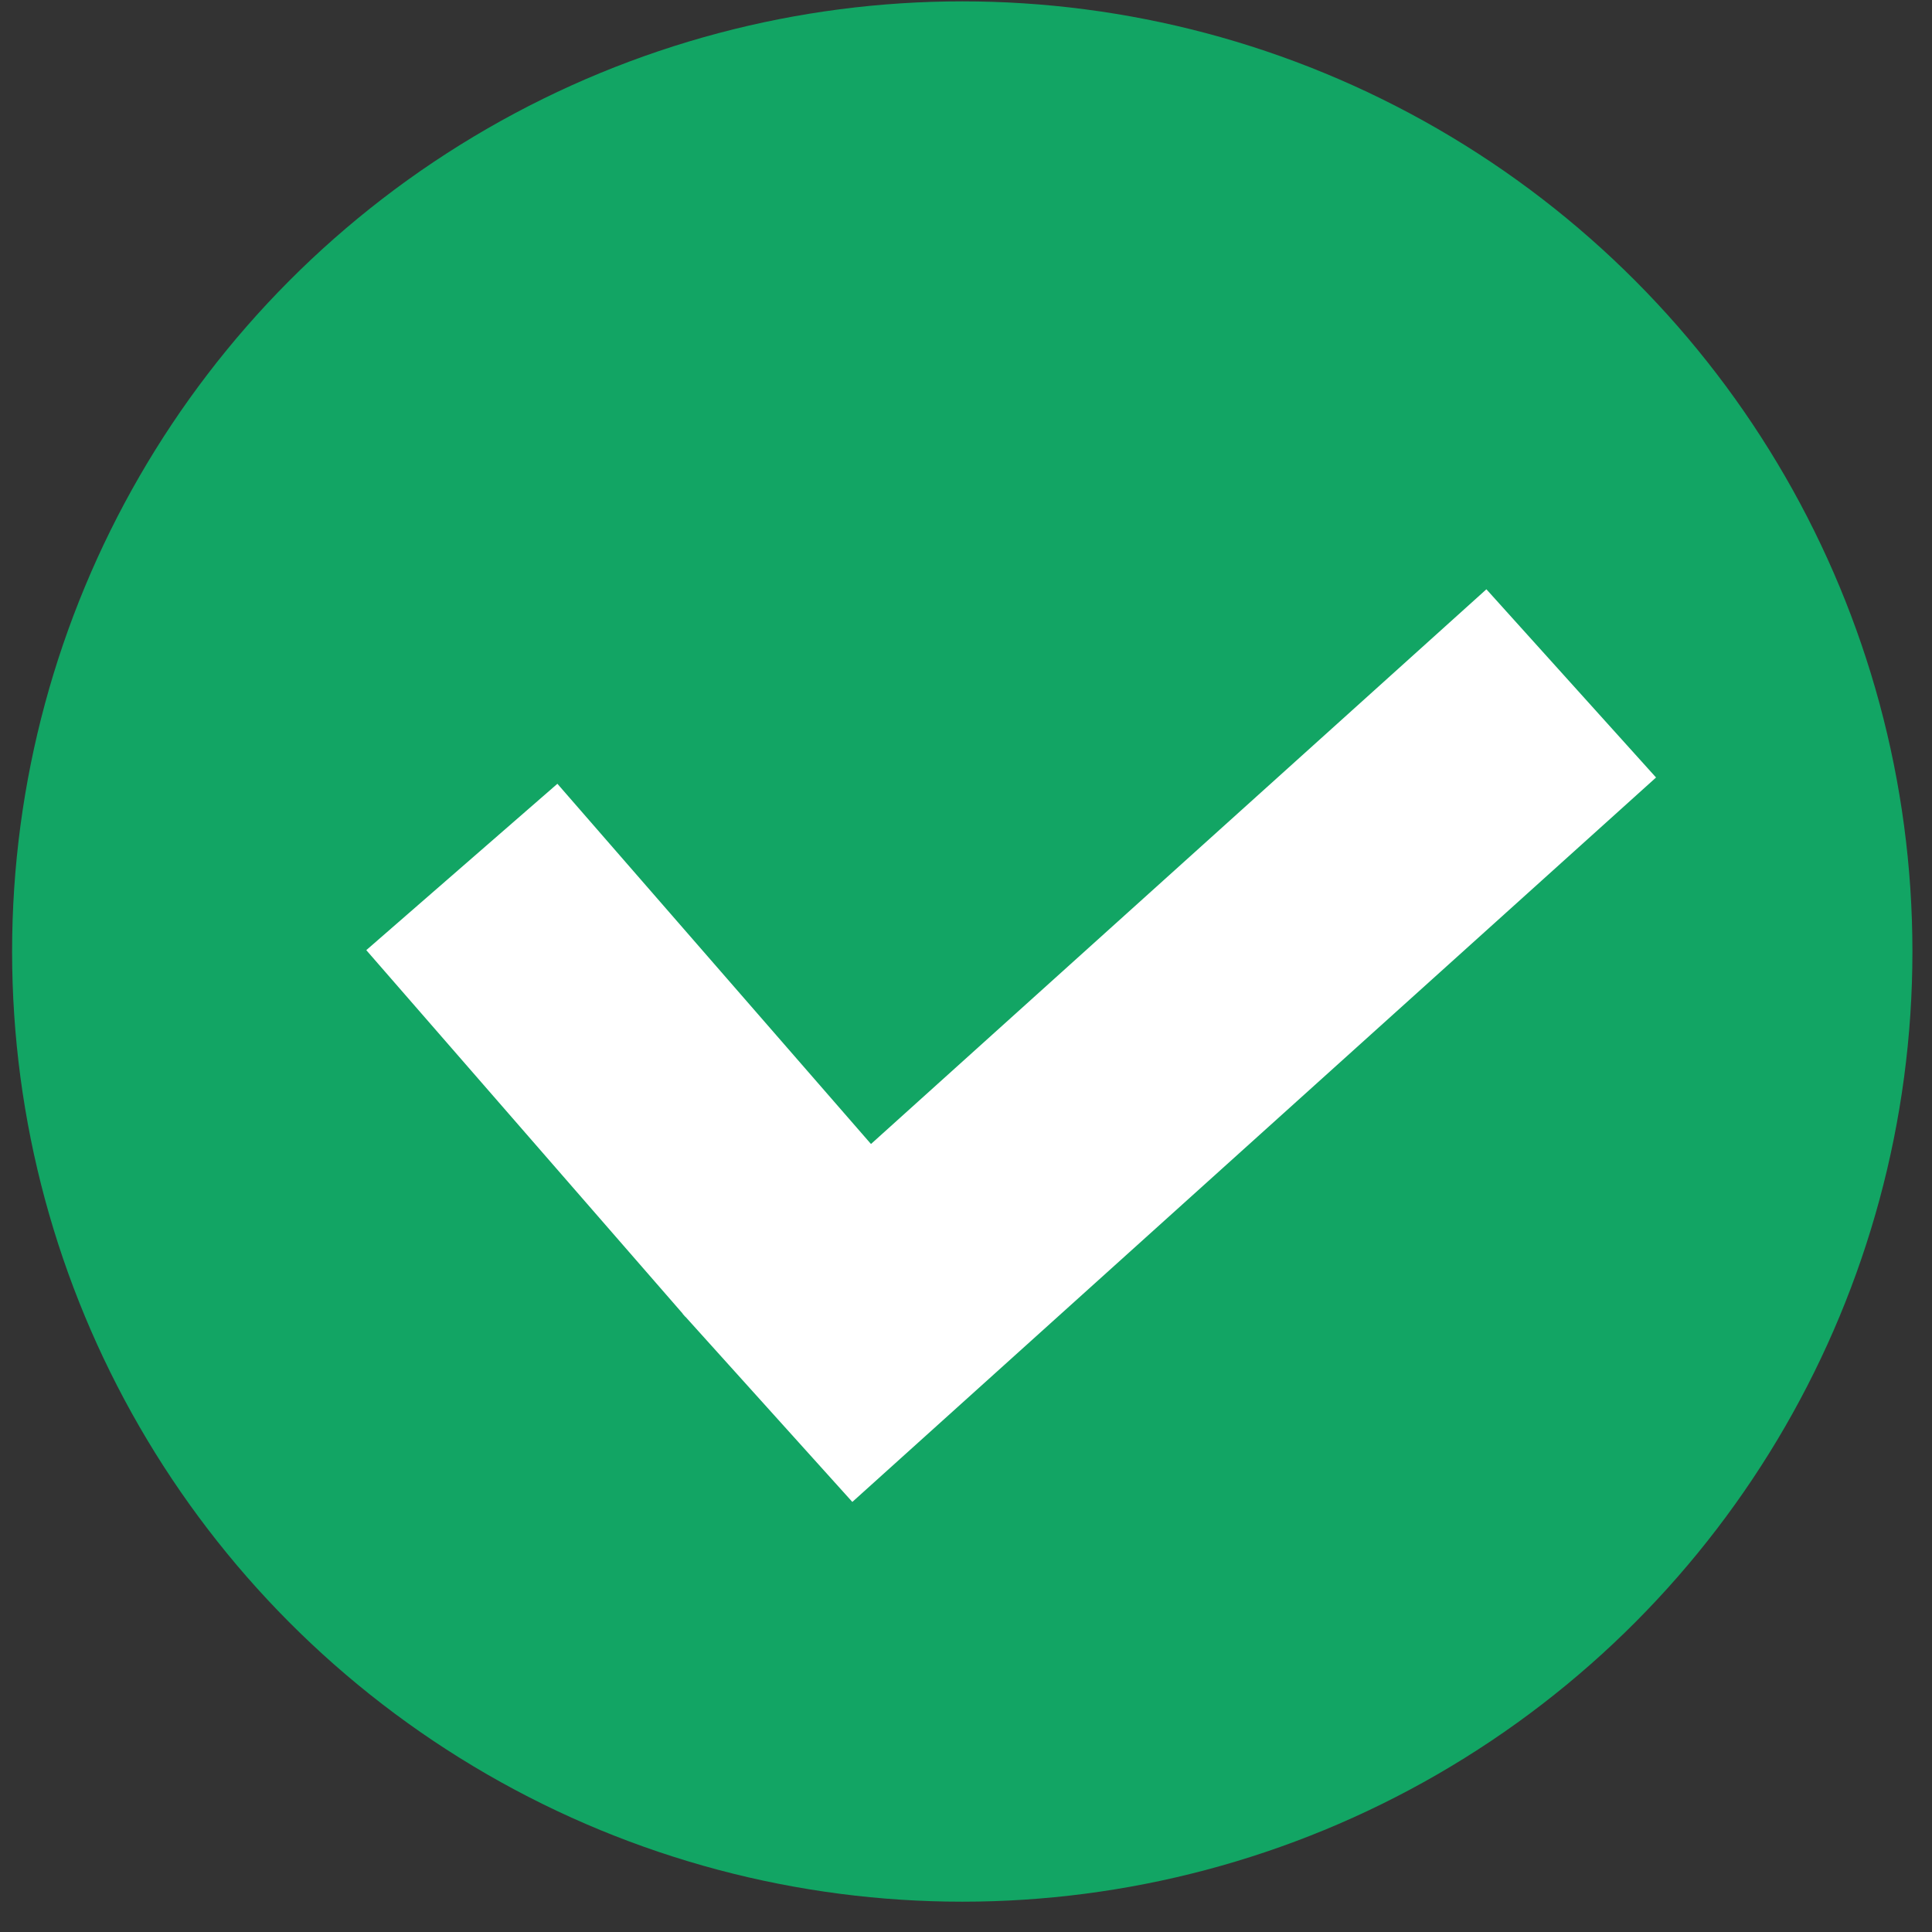
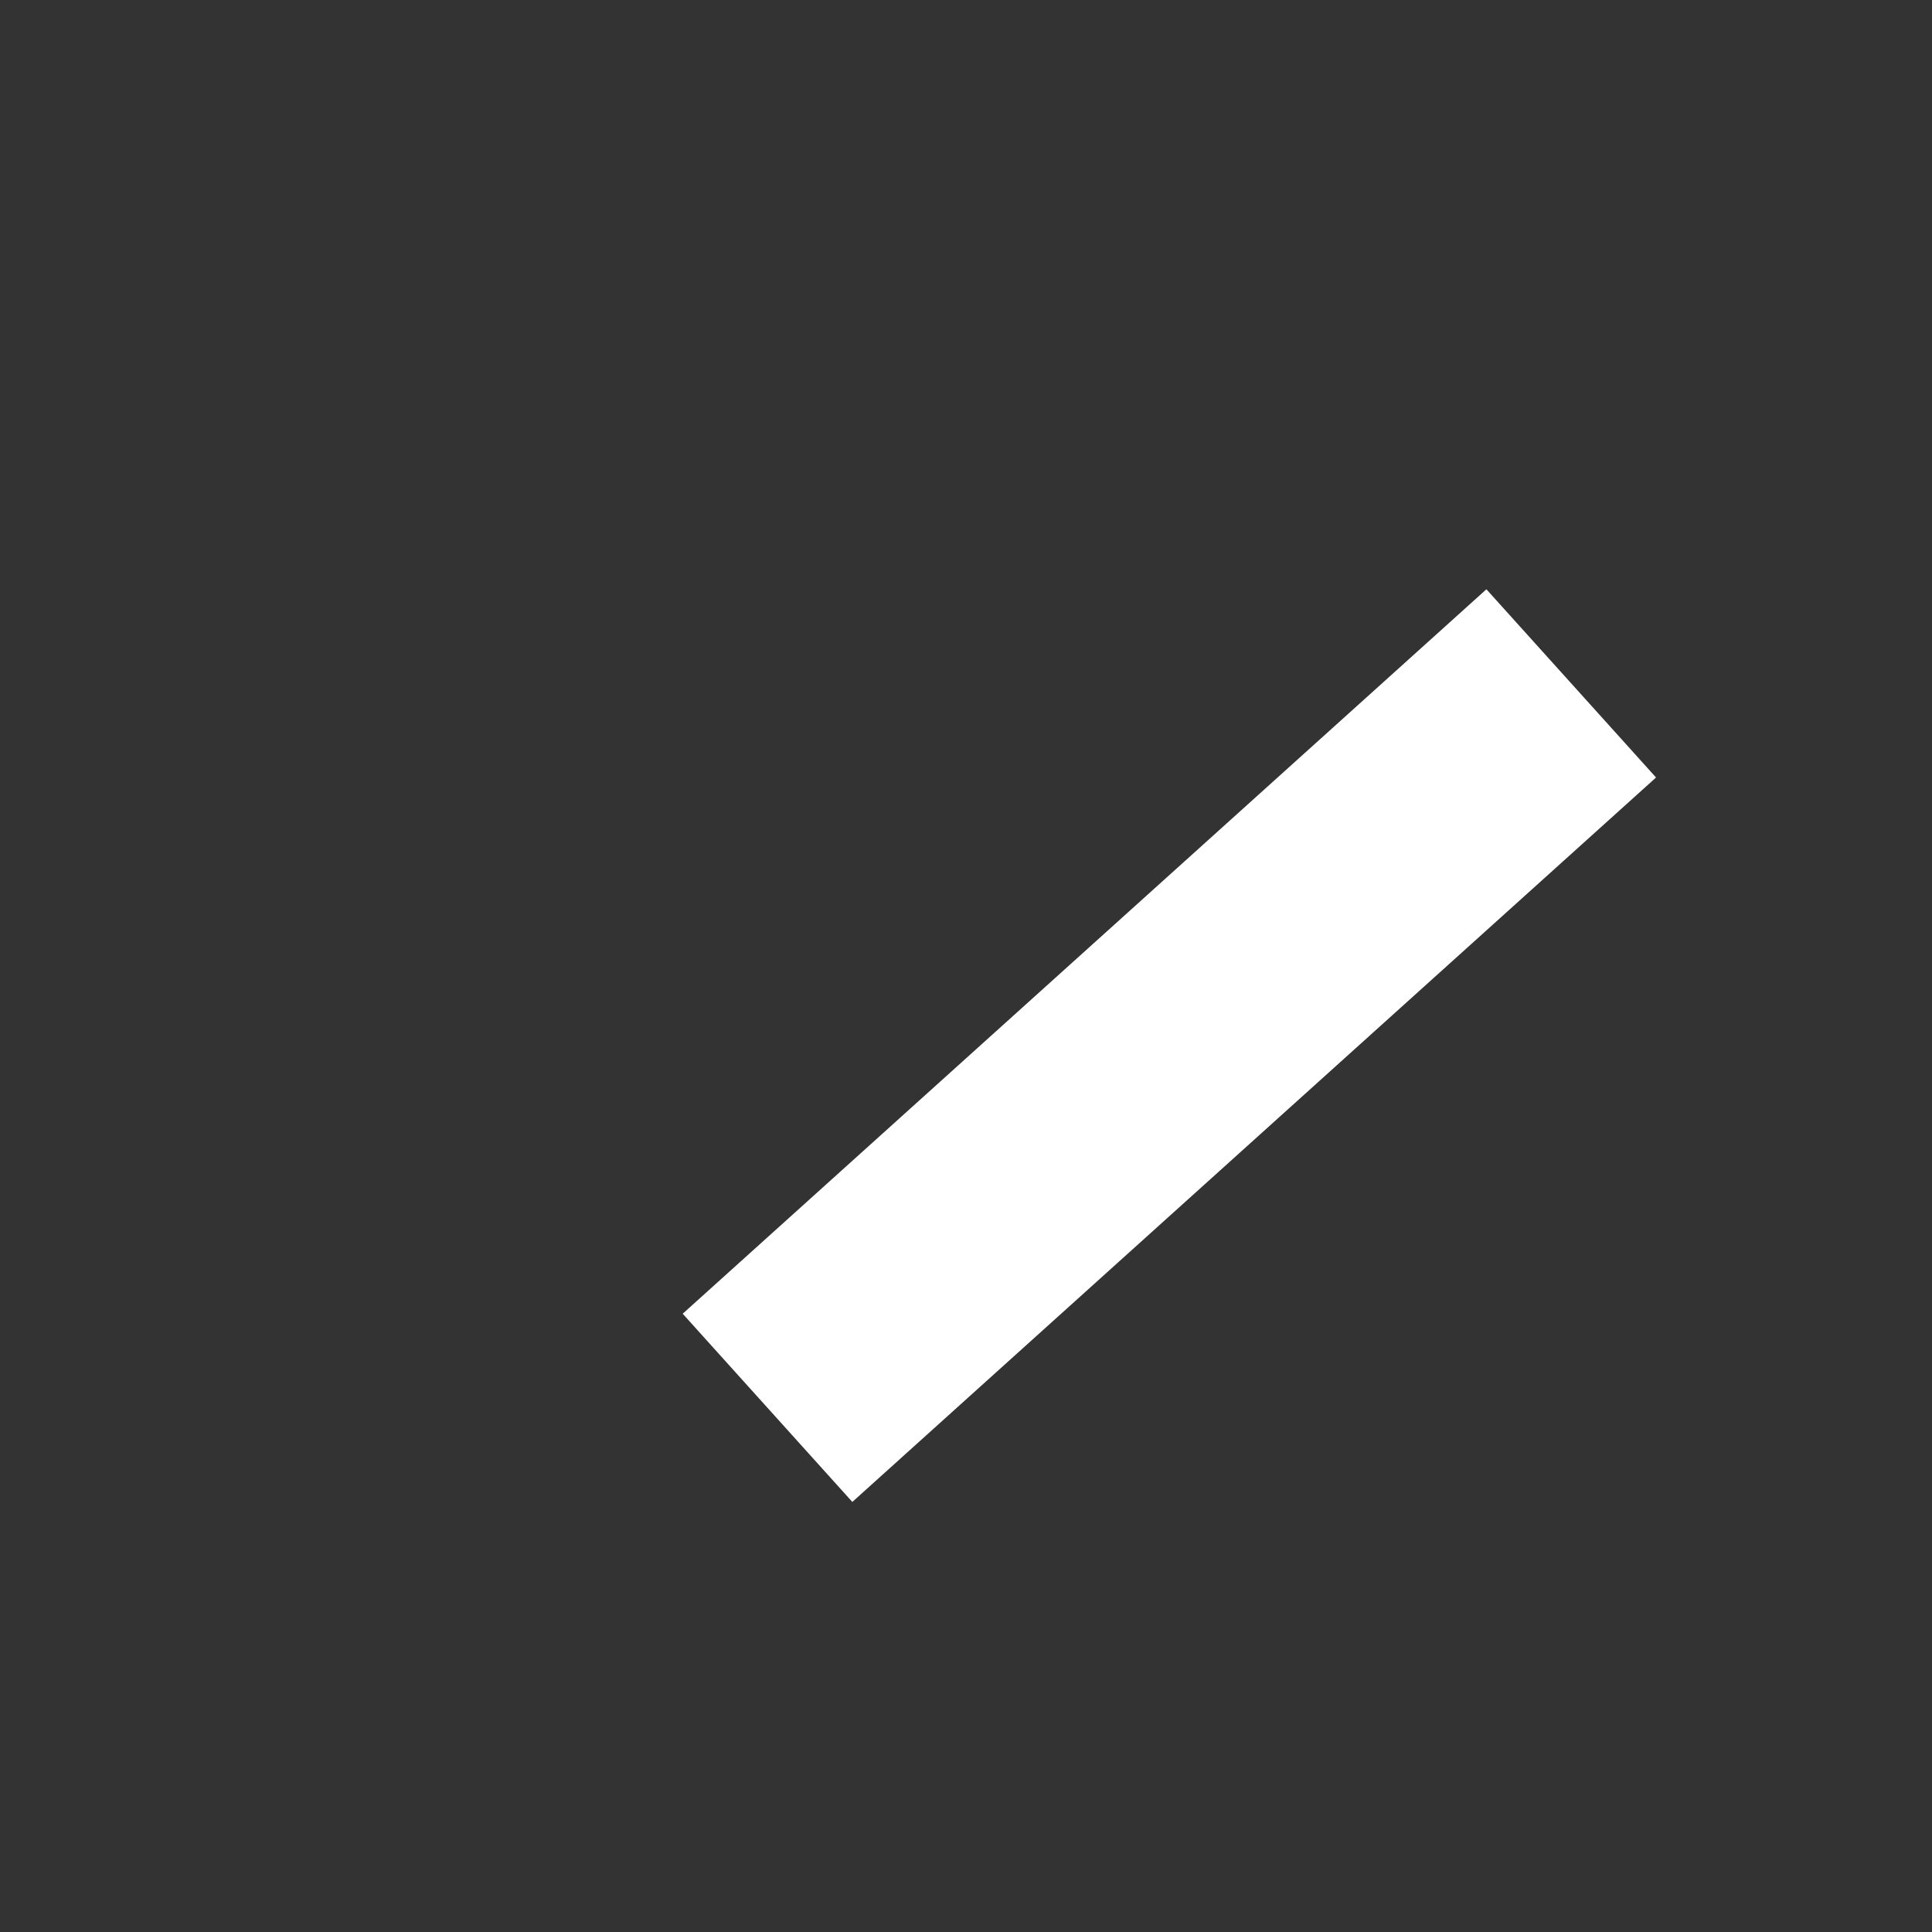
<svg xmlns="http://www.w3.org/2000/svg" width="61" height="61" viewBox="0 0 61 61" fill="none">
  <rect x="0" y="0" width="61" height="61" fill="#333333" stroke="none" />
-   <circle cx="30.382" cy="30.043" r="30" fill="#12A564" />
-   <path d="M14.582 27.373L24.654 38.943" stroke="white" stroke-width="8" />
  <line x1="49.609" y1="21.577" x2="24.233" y2="44.45" stroke="white" stroke-width="8" />
</svg>